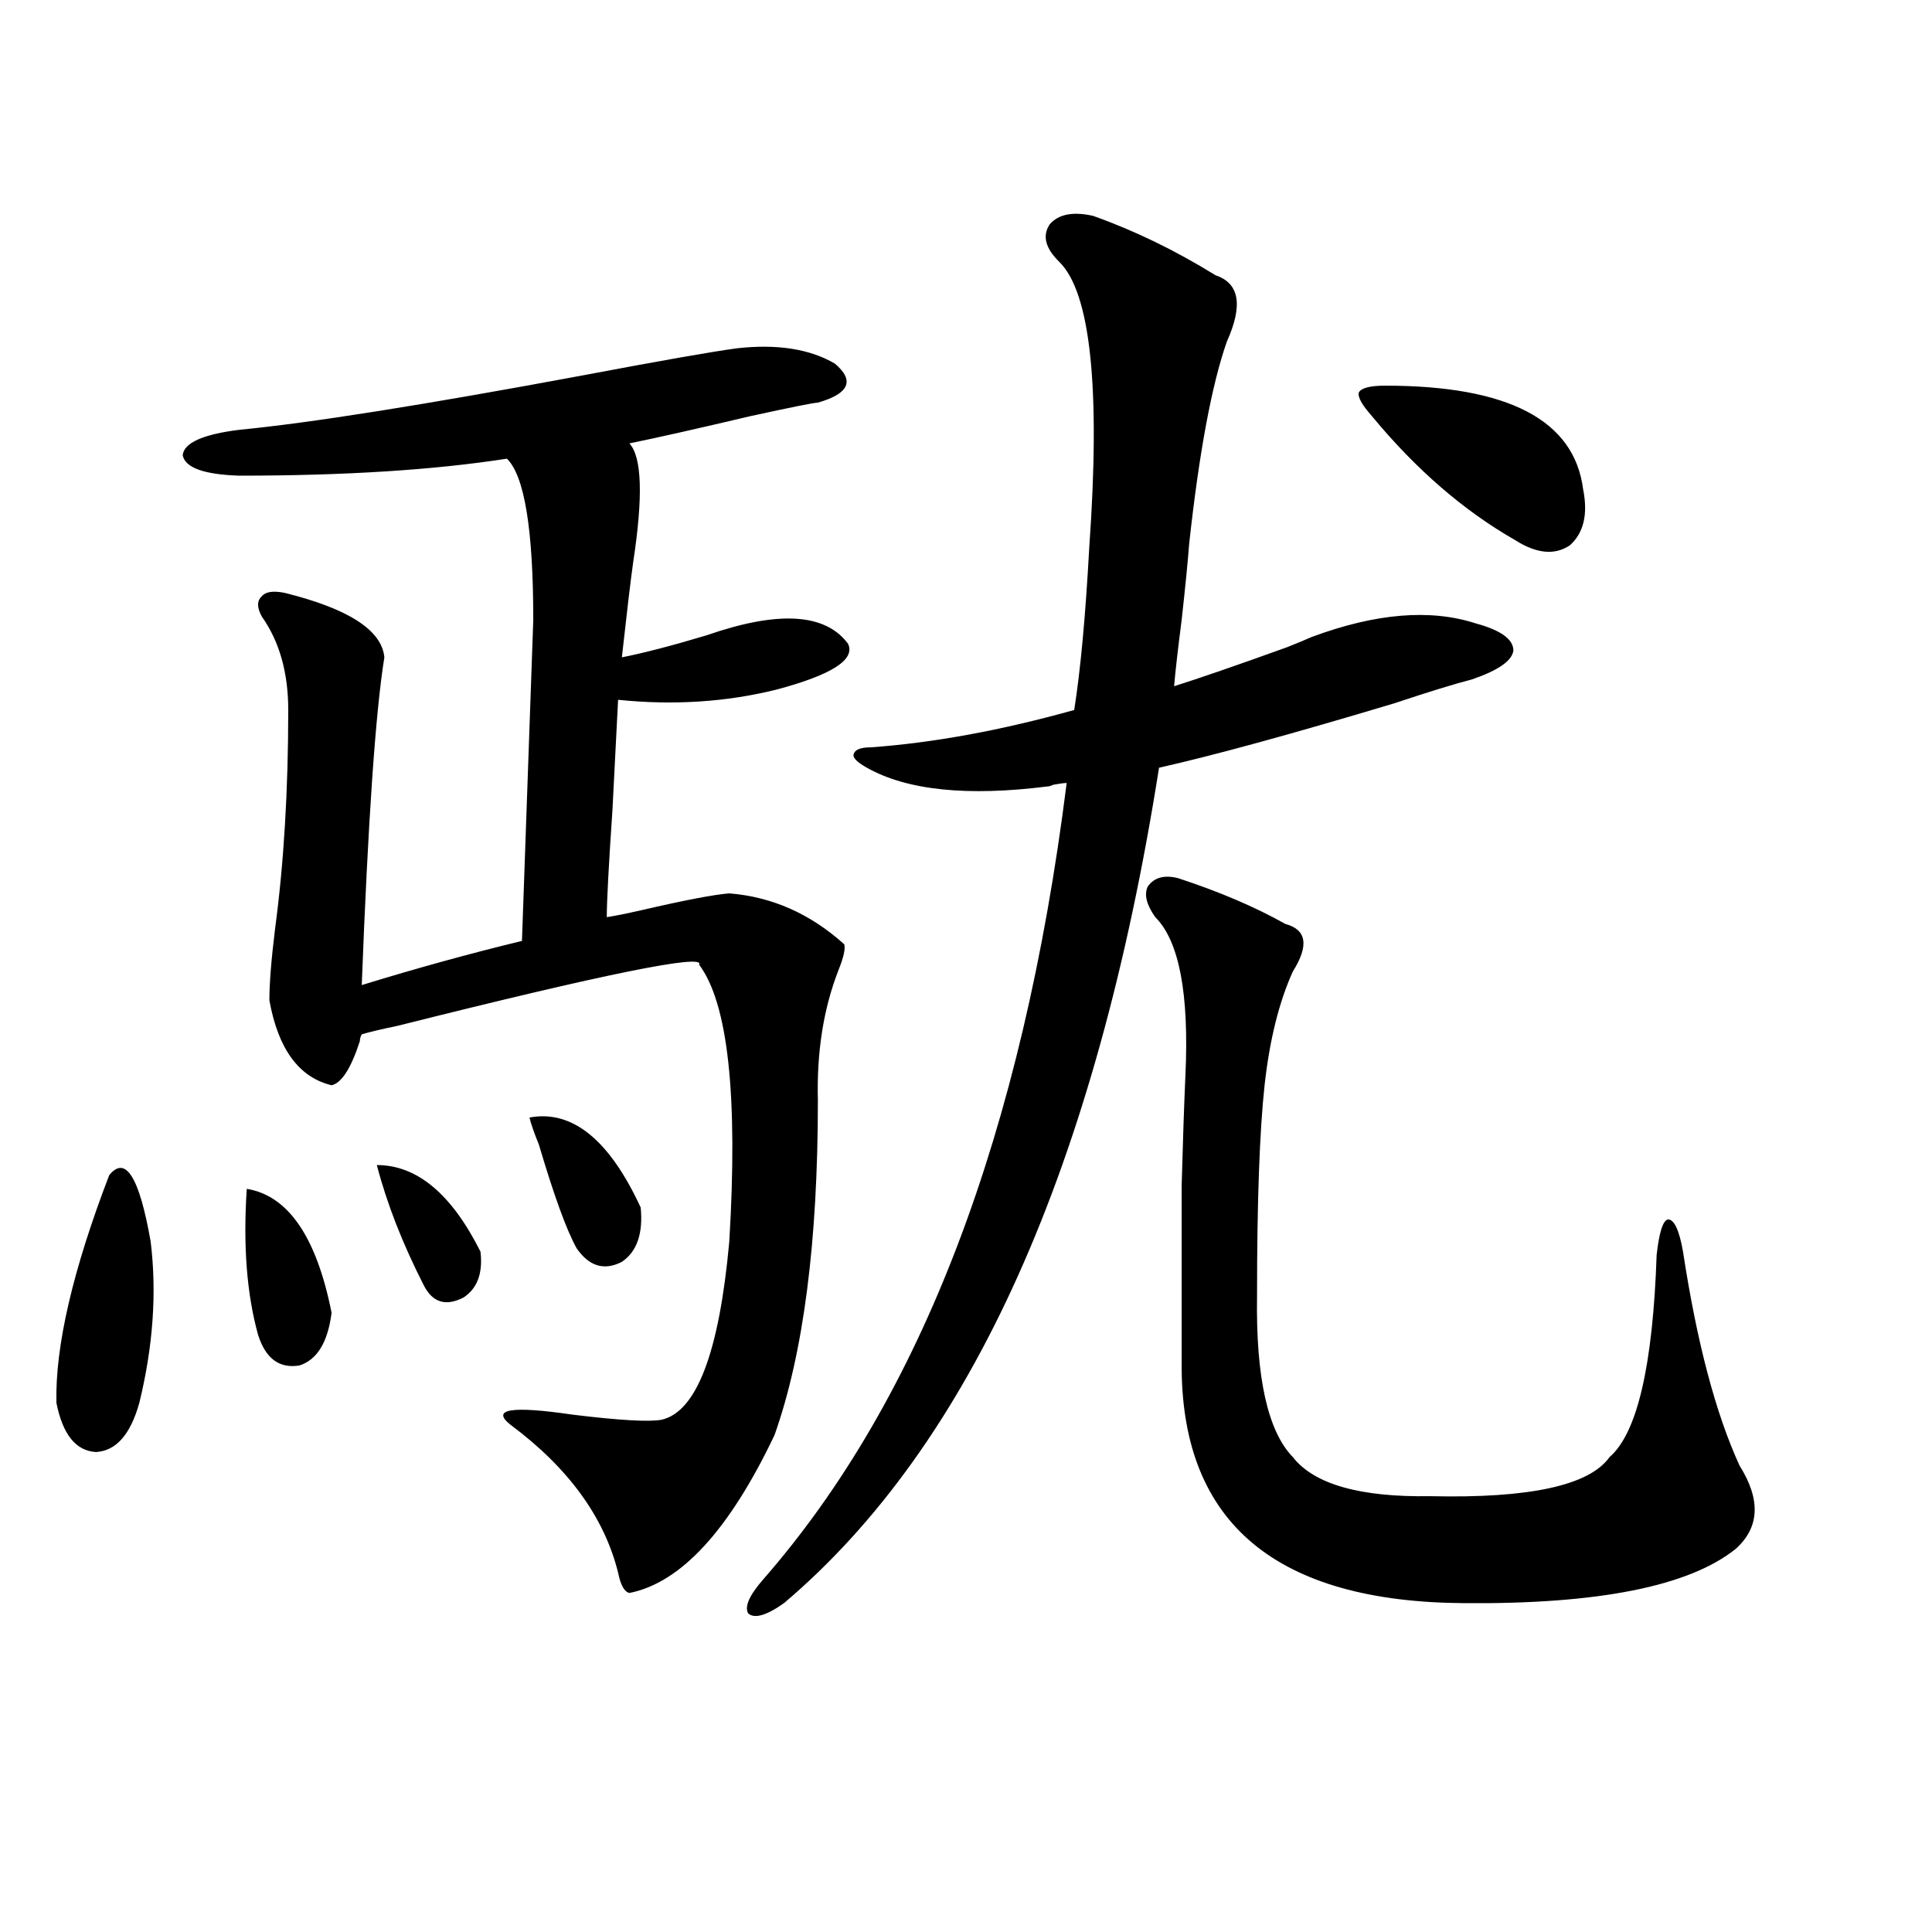
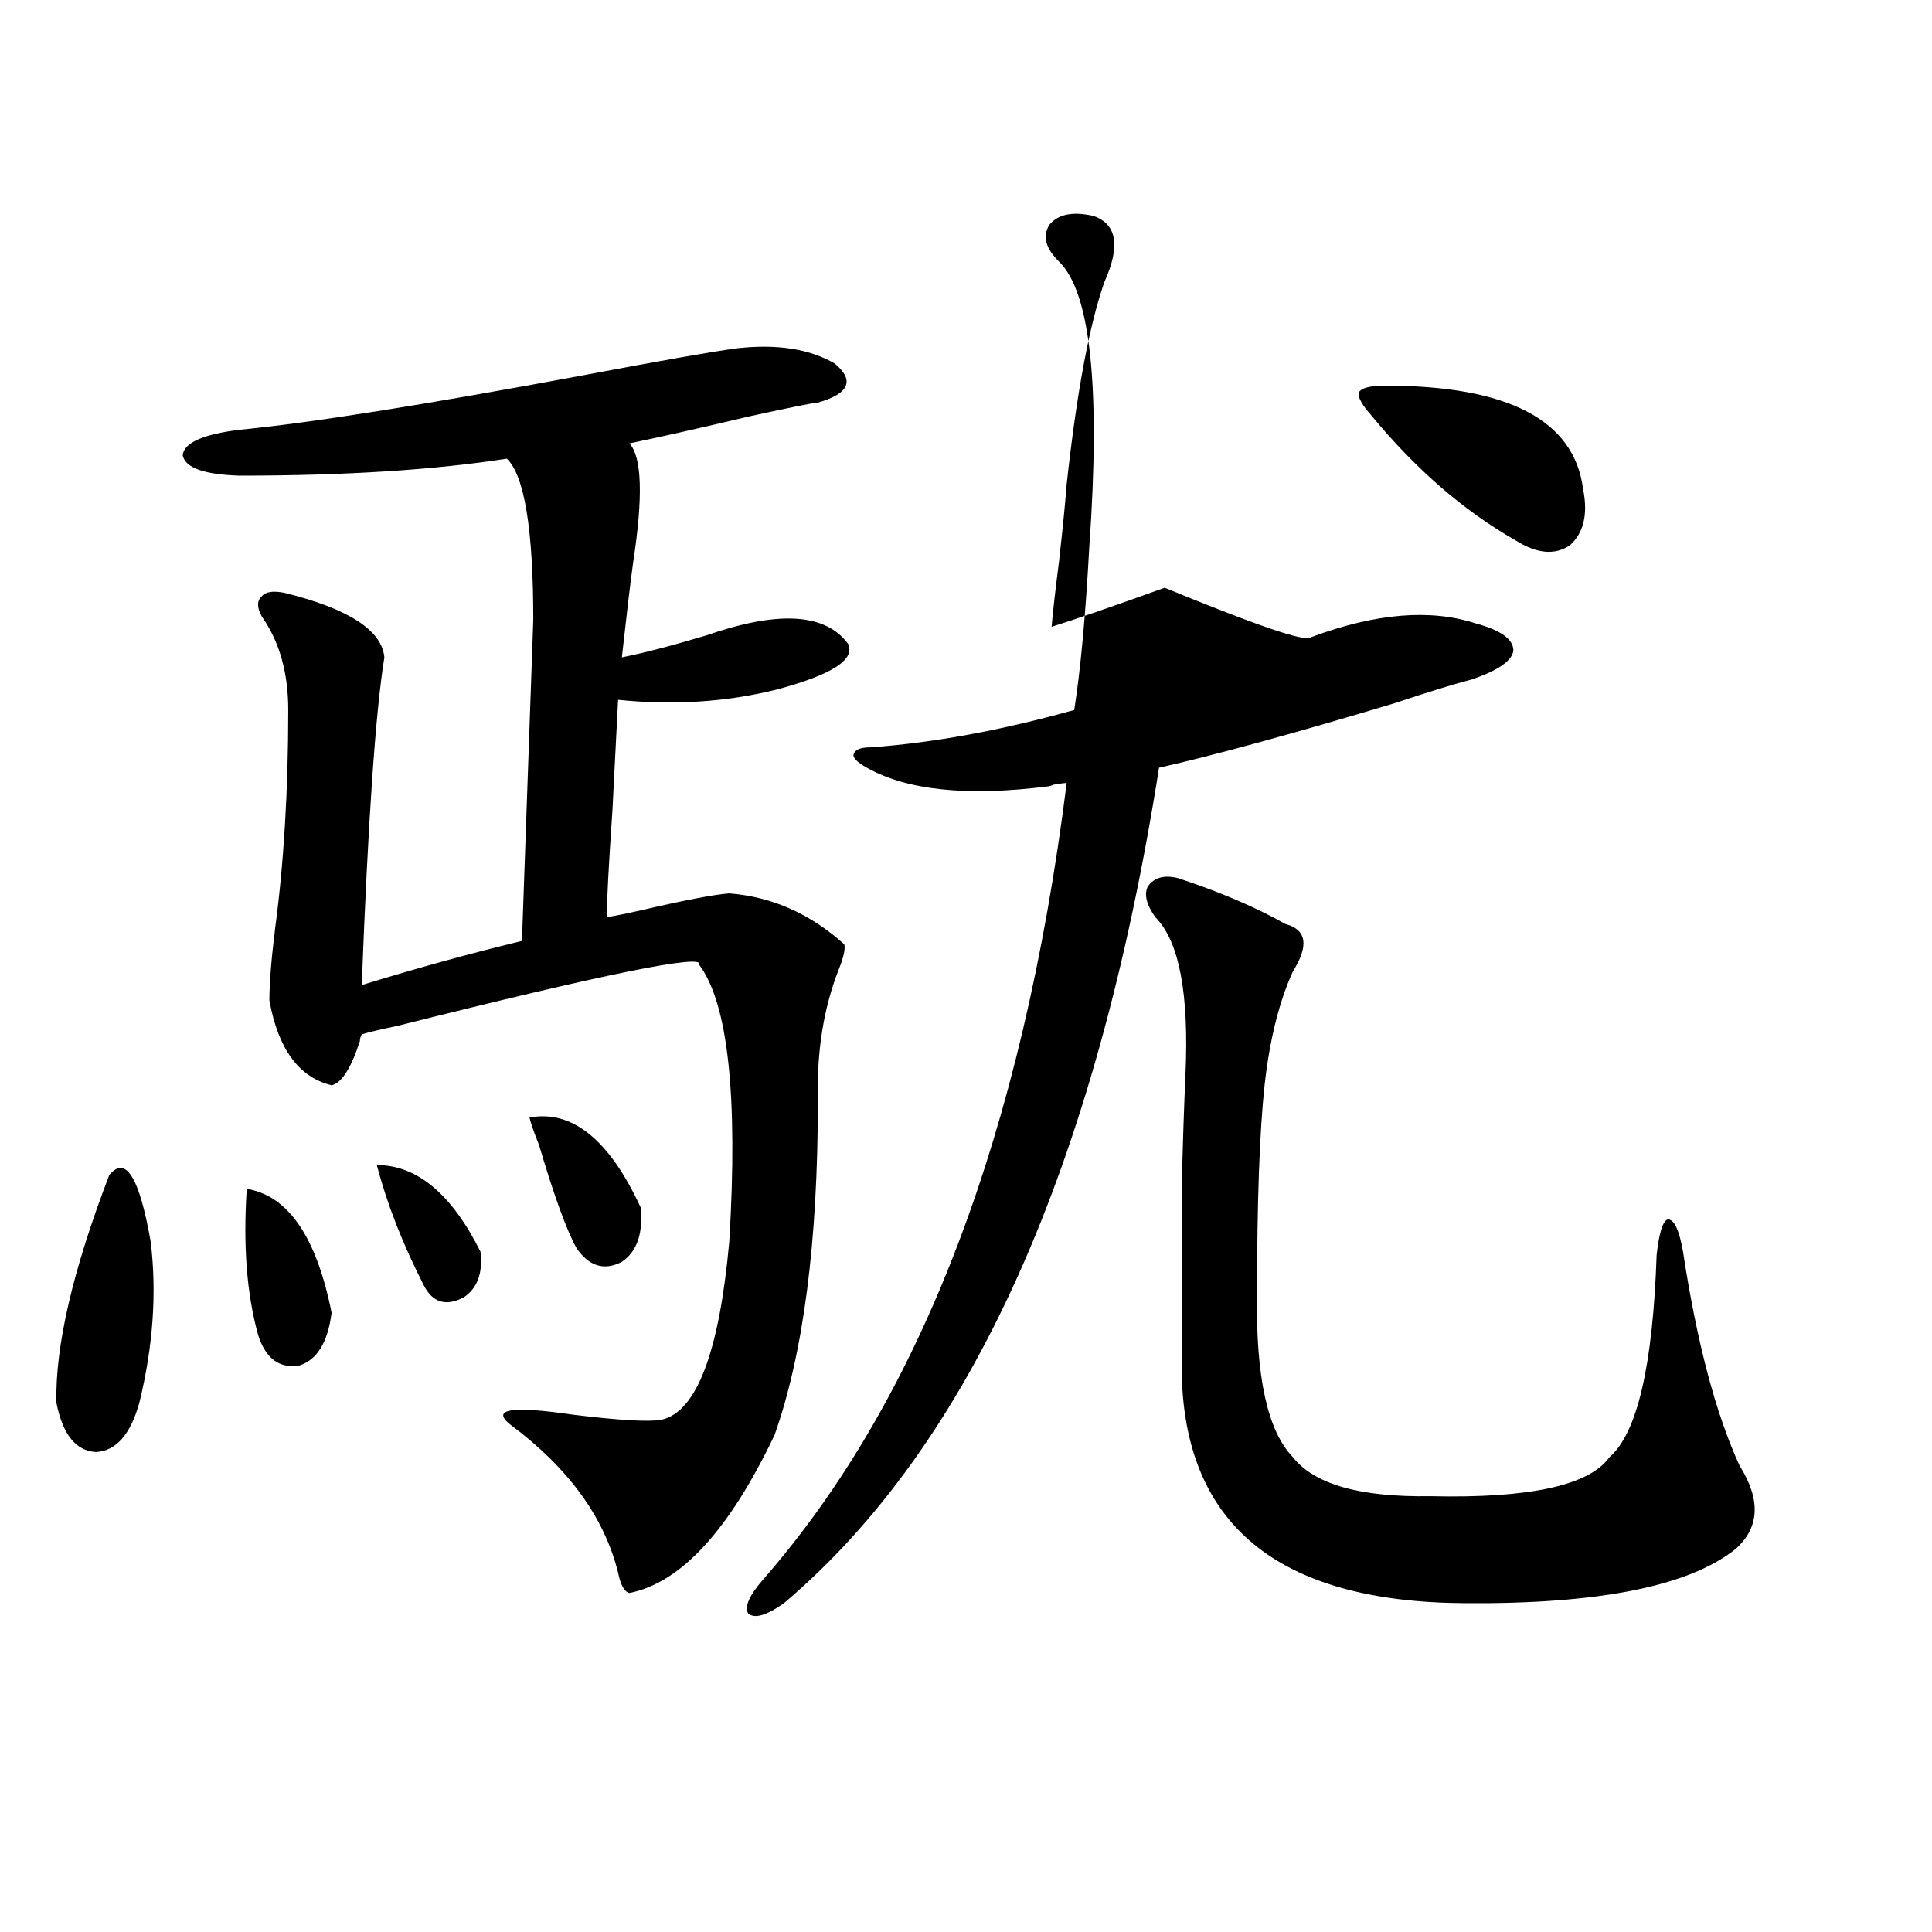
<svg xmlns="http://www.w3.org/2000/svg" version="1.1" id="图层_1" x="0px" y="0px" width="1000px" height="1000px" viewBox="0 0 1000 1000" enable-background="new 0 0 1000 1000" xml:space="preserve">
-   <path d="M56.511,608.309c8.445-10.547,15.609,0.879,21.463,34.277c3.247,26.367,1.296,54.204-5.854,83.496  c-4.558,16.411-12.042,24.911-22.438,25.488c-10.411-0.577-17.24-9.077-20.487-25.488C28.539,696.79,37.64,657.527,56.511,608.309z   M377.479,462.41c22.104,1.758,41.95,10.547,59.511,26.367c0.641,2.349-0.335,6.743-2.927,13.184  c-7.805,19.927-11.387,42.489-10.731,67.676c0,73.251-7.484,130.957-22.438,173.145c-23.414,49.219-48.459,76.465-75.12,81.738  c-2.606-0.591-4.558-4.093-5.854-10.547c-7.164-28.702-25.7-54.19-55.608-76.465c-10.411-8.198,0.32-9.956,32.194-5.273  c24.055,2.938,39.344,3.817,45.853,2.637c18.201-4.093,29.908-34.854,35.121-92.285c4.543-75.586-0.655-123.335-15.609-143.262  c3.247-5.851-48.779,4.696-156.094,31.641c-8.46,1.758-14.634,3.228-18.536,4.395c-0.655,1.181-0.976,2.349-0.976,3.516  c-4.558,14.063-9.436,21.685-14.634,22.852c-16.92-4.093-27.651-18.745-32.194-43.945c0-8.789,0.976-21.094,2.927-36.914  c4.543-33.976,6.829-71.769,6.829-113.379c0-19.336-4.558-35.444-13.658-48.34c-2.606-4.683-2.606-8.198,0-10.547  c1.951-2.335,5.854-2.925,11.707-1.758c33.17,8.212,50.396,19.336,51.706,33.398c-4.558,28.125-8.46,84.677-11.707,169.629  c28.612-8.789,56.249-16.397,82.925-22.852l5.854-166.113c0-46.87-4.558-74.707-13.658-83.496  c-37.728,5.864-83.9,8.789-138.533,8.789c-18.216-0.577-27.972-4.093-29.268-10.547c0.641-6.44,10.396-10.835,29.268-13.184  c36.417-3.516,95.607-12.882,177.557-28.125c40.319-7.608,66.98-12.305,79.998-14.063c20.808-2.335,37.713,0.302,50.73,7.91  c10.396,8.789,7.47,15.532-8.78,20.215c-1.951,0-13.658,2.349-35.121,7.031c-27.316,6.454-48.139,11.138-62.438,14.063  c6.494,7.031,7.149,27.548,1.951,61.523c-1.311,9.38-3.262,25.79-5.854,49.219c11.707-2.335,26.341-6.152,43.901-11.426  c37.072-12.882,61.462-11.426,73.169,4.395c3.902,8.212-8.46,16.122-37.072,23.73c-26.021,6.454-53.337,8.212-81.949,5.273  c-0.655,12.896-1.631,31.942-2.927,57.129c-1.951,28.716-2.927,47.173-2.927,55.371c3.902-0.577,9.756-1.758,17.561-3.516  C354.385,465.926,369.674,463.001,377.479,462.41z M127.729,615.34c21.463,3.516,36.097,24.911,43.901,64.16  c-1.951,15.243-7.484,24.321-16.585,27.246c-10.411,1.758-17.561-3.516-21.463-15.82  C127.729,669.832,125.777,644.646,127.729,615.34z M195.044,603.035c20.808,0,38.688,14.941,53.657,44.824  c1.296,11.138-1.631,19.048-8.78,23.73c-9.115,4.696-15.944,2.637-20.487-6.152C208.367,643.767,200.242,622.962,195.044,603.035z   M274.066,578.426c22.104-4.093,41.295,11.426,57.56,46.582c1.296,13.485-1.951,22.852-9.756,28.125  c-9.115,4.696-16.92,2.349-23.414-7.031c-5.213-9.366-11.707-27.246-19.512-53.613C276.338,586.048,274.707,581.364,274.066,578.426  z M678.935,329.695c33.17-12.305,61.462-14.64,84.876-7.031c13.003,3.516,19.512,8.212,19.512,14.063  c-0.655,5.273-7.805,10.259-21.463,14.941c-9.115,2.349-22.438,6.454-39.999,12.305c-52.682,15.82-93.336,26.958-121.948,33.398  c-32.529,206.255-97.238,350.396-194.142,432.422c-9.115,6.44-15.289,8.198-18.536,5.273c-1.951-3.516,0.641-9.38,7.805-17.578  c81.949-93.741,134.296-231.152,157.069-412.207c-1.311,0-3.582,0.302-6.829,0.879c-1.311,0.591-2.286,0.879-2.927,0.879  c-41.63,5.273-72.849,2.06-93.656-9.668c-5.213-2.925-7.484-5.273-6.829-7.031c0.641-2.335,3.567-3.516,8.78-3.516  c32.515-2.335,67.636-8.789,105.363-19.336c3.247-20.503,5.854-48.628,7.805-84.375c5.854-82.617,0.641-131.836-15.609-147.656  c-7.164-7.031-8.78-13.472-4.878-19.336c4.543-5.273,12.027-6.729,22.438-4.395c21.463,7.622,42.591,17.88,63.413,30.762  c12.348,4.106,14.299,15.532,5.854,34.277c-7.805,22.274-14.313,57.129-19.512,104.59c-0.655,8.789-1.951,21.973-3.902,39.551  c-1.951,15.243-3.262,26.669-3.902,34.277c13.003-4.093,32.515-10.835,58.535-20.215  C672.105,332.634,676.328,330.876,678.935,329.695z M609.668,454.5c21.463,7.031,39.999,14.941,55.608,23.73  c11.052,2.938,12.348,11.138,3.902,24.609c-7.164,15.82-12.042,35.458-14.634,58.887c-2.606,24.032-3.902,60.356-3.902,108.984  c-0.655,42.188,5.519,70.024,18.536,83.496c11.052,14.063,34.786,20.806,71.218,20.215c51.371,1.181,82.27-5.562,92.681-20.215  c14.299-12.305,22.438-47.159,24.39-104.59c1.296-11.714,3.247-17.866,5.854-18.457c3.247,0,5.854,5.575,7.805,16.699  c7.149,46.884,16.905,83.798,29.268,110.742c11.052,17.578,10.396,31.942-1.951,43.066c-24.069,19.336-70.897,28.702-140.484,28.125  c-96.918-0.591-145.697-41.007-146.338-121.289c0-43.354,0-74.995,0-94.922c0.641-23.429,1.296-42.476,1.951-57.129  c1.951-42.188-3.262-69.434-15.609-81.738c-4.558-6.44-5.854-11.714-3.902-15.82C597.306,454.212,602.504,452.742,609.668,454.5z   M716.982,199.617c63.733,0,97.879,17.88,102.437,53.613c2.592,12.896,0.32,22.563-6.829,29.004  c-7.805,5.273-17.24,4.395-28.292-2.637c-26.676-15.229-51.386-36.612-74.145-64.16c-5.213-5.851-7.484-9.956-6.829-12.305  C704.62,200.798,709.178,199.617,716.982,199.617z" />
+   <path d="M56.511,608.309c8.445-10.547,15.609,0.879,21.463,34.277c3.247,26.367,1.296,54.204-5.854,83.496  c-4.558,16.411-12.042,24.911-22.438,25.488c-10.411-0.577-17.24-9.077-20.487-25.488C28.539,696.79,37.64,657.527,56.511,608.309z   M377.479,462.41c22.104,1.758,41.95,10.547,59.511,26.367c0.641,2.349-0.335,6.743-2.927,13.184  c-7.805,19.927-11.387,42.489-10.731,67.676c0,73.251-7.484,130.957-22.438,173.145c-23.414,49.219-48.459,76.465-75.12,81.738  c-2.606-0.591-4.558-4.093-5.854-10.547c-7.164-28.702-25.7-54.19-55.608-76.465c-10.411-8.198,0.32-9.956,32.194-5.273  c24.055,2.938,39.344,3.817,45.853,2.637c18.201-4.093,29.908-34.854,35.121-92.285c4.543-75.586-0.655-123.335-15.609-143.262  c3.247-5.851-48.779,4.696-156.094,31.641c-8.46,1.758-14.634,3.228-18.536,4.395c-0.655,1.181-0.976,2.349-0.976,3.516  c-4.558,14.063-9.436,21.685-14.634,22.852c-16.92-4.093-27.651-18.745-32.194-43.945c0-8.789,0.976-21.094,2.927-36.914  c4.543-33.976,6.829-71.769,6.829-113.379c0-19.336-4.558-35.444-13.658-48.34c-2.606-4.683-2.606-8.198,0-10.547  c1.951-2.335,5.854-2.925,11.707-1.758c33.17,8.212,50.396,19.336,51.706,33.398c-4.558,28.125-8.46,84.677-11.707,169.629  c28.612-8.789,56.249-16.397,82.925-22.852l5.854-166.113c0-46.87-4.558-74.707-13.658-83.496  c-37.728,5.864-83.9,8.789-138.533,8.789c-18.216-0.577-27.972-4.093-29.268-10.547c0.641-6.44,10.396-10.835,29.268-13.184  c36.417-3.516,95.607-12.882,177.557-28.125c40.319-7.608,66.98-12.305,79.998-14.063c20.808-2.335,37.713,0.302,50.73,7.91  c10.396,8.789,7.47,15.532-8.78,20.215c-1.951,0-13.658,2.349-35.121,7.031c-27.316,6.454-48.139,11.138-62.438,14.063  c6.494,7.031,7.149,27.548,1.951,61.523c-1.311,9.38-3.262,25.79-5.854,49.219c11.707-2.335,26.341-6.152,43.901-11.426  c37.072-12.882,61.462-11.426,73.169,4.395c3.902,8.212-8.46,16.122-37.072,23.73c-26.021,6.454-53.337,8.212-81.949,5.273  c-0.655,12.896-1.631,31.942-2.927,57.129c-1.951,28.716-2.927,47.173-2.927,55.371c3.902-0.577,9.756-1.758,17.561-3.516  C354.385,465.926,369.674,463.001,377.479,462.41z M127.729,615.34c21.463,3.516,36.097,24.911,43.901,64.16  c-1.951,15.243-7.484,24.321-16.585,27.246c-10.411,1.758-17.561-3.516-21.463-15.82  C127.729,669.832,125.777,644.646,127.729,615.34z M195.044,603.035c20.808,0,38.688,14.941,53.657,44.824  c1.296,11.138-1.631,19.048-8.78,23.73c-9.115,4.696-15.944,2.637-20.487-6.152C208.367,643.767,200.242,622.962,195.044,603.035z   M274.066,578.426c22.104-4.093,41.295,11.426,57.56,46.582c1.296,13.485-1.951,22.852-9.756,28.125  c-9.115,4.696-16.92,2.349-23.414-7.031c-5.213-9.366-11.707-27.246-19.512-53.613C276.338,586.048,274.707,581.364,274.066,578.426  z M678.935,329.695c33.17-12.305,61.462-14.64,84.876-7.031c13.003,3.516,19.512,8.212,19.512,14.063  c-0.655,5.273-7.805,10.259-21.463,14.941c-9.115,2.349-22.438,6.454-39.999,12.305c-52.682,15.82-93.336,26.958-121.948,33.398  c-32.529,206.255-97.238,350.396-194.142,432.422c-9.115,6.44-15.289,8.198-18.536,5.273c-1.951-3.516,0.641-9.38,7.805-17.578  c81.949-93.741,134.296-231.152,157.069-412.207c-1.311,0-3.582,0.302-6.829,0.879c-1.311,0.591-2.286,0.879-2.927,0.879  c-41.63,5.273-72.849,2.06-93.656-9.668c-5.213-2.925-7.484-5.273-6.829-7.031c0.641-2.335,3.567-3.516,8.78-3.516  c32.515-2.335,67.636-8.789,105.363-19.336c3.247-20.503,5.854-48.628,7.805-84.375c5.854-82.617,0.641-131.836-15.609-147.656  c-7.164-7.031-8.78-13.472-4.878-19.336c4.543-5.273,12.027-6.729,22.438-4.395c12.348,4.106,14.299,15.532,5.854,34.277c-7.805,22.274-14.313,57.129-19.512,104.59c-0.655,8.789-1.951,21.973-3.902,39.551  c-1.951,15.243-3.262,26.669-3.902,34.277c13.003-4.093,32.515-10.835,58.535-20.215  C672.105,332.634,676.328,330.876,678.935,329.695z M609.668,454.5c21.463,7.031,39.999,14.941,55.608,23.73  c11.052,2.938,12.348,11.138,3.902,24.609c-7.164,15.82-12.042,35.458-14.634,58.887c-2.606,24.032-3.902,60.356-3.902,108.984  c-0.655,42.188,5.519,70.024,18.536,83.496c11.052,14.063,34.786,20.806,71.218,20.215c51.371,1.181,82.27-5.562,92.681-20.215  c14.299-12.305,22.438-47.159,24.39-104.59c1.296-11.714,3.247-17.866,5.854-18.457c3.247,0,5.854,5.575,7.805,16.699  c7.149,46.884,16.905,83.798,29.268,110.742c11.052,17.578,10.396,31.942-1.951,43.066c-24.069,19.336-70.897,28.702-140.484,28.125  c-96.918-0.591-145.697-41.007-146.338-121.289c0-43.354,0-74.995,0-94.922c0.641-23.429,1.296-42.476,1.951-57.129  c1.951-42.188-3.262-69.434-15.609-81.738c-4.558-6.44-5.854-11.714-3.902-15.82C597.306,454.212,602.504,452.742,609.668,454.5z   M716.982,199.617c63.733,0,97.879,17.88,102.437,53.613c2.592,12.896,0.32,22.563-6.829,29.004  c-7.805,5.273-17.24,4.395-28.292-2.637c-26.676-15.229-51.386-36.612-74.145-64.16c-5.213-5.851-7.484-9.956-6.829-12.305  C704.62,200.798,709.178,199.617,716.982,199.617z" />
</svg>